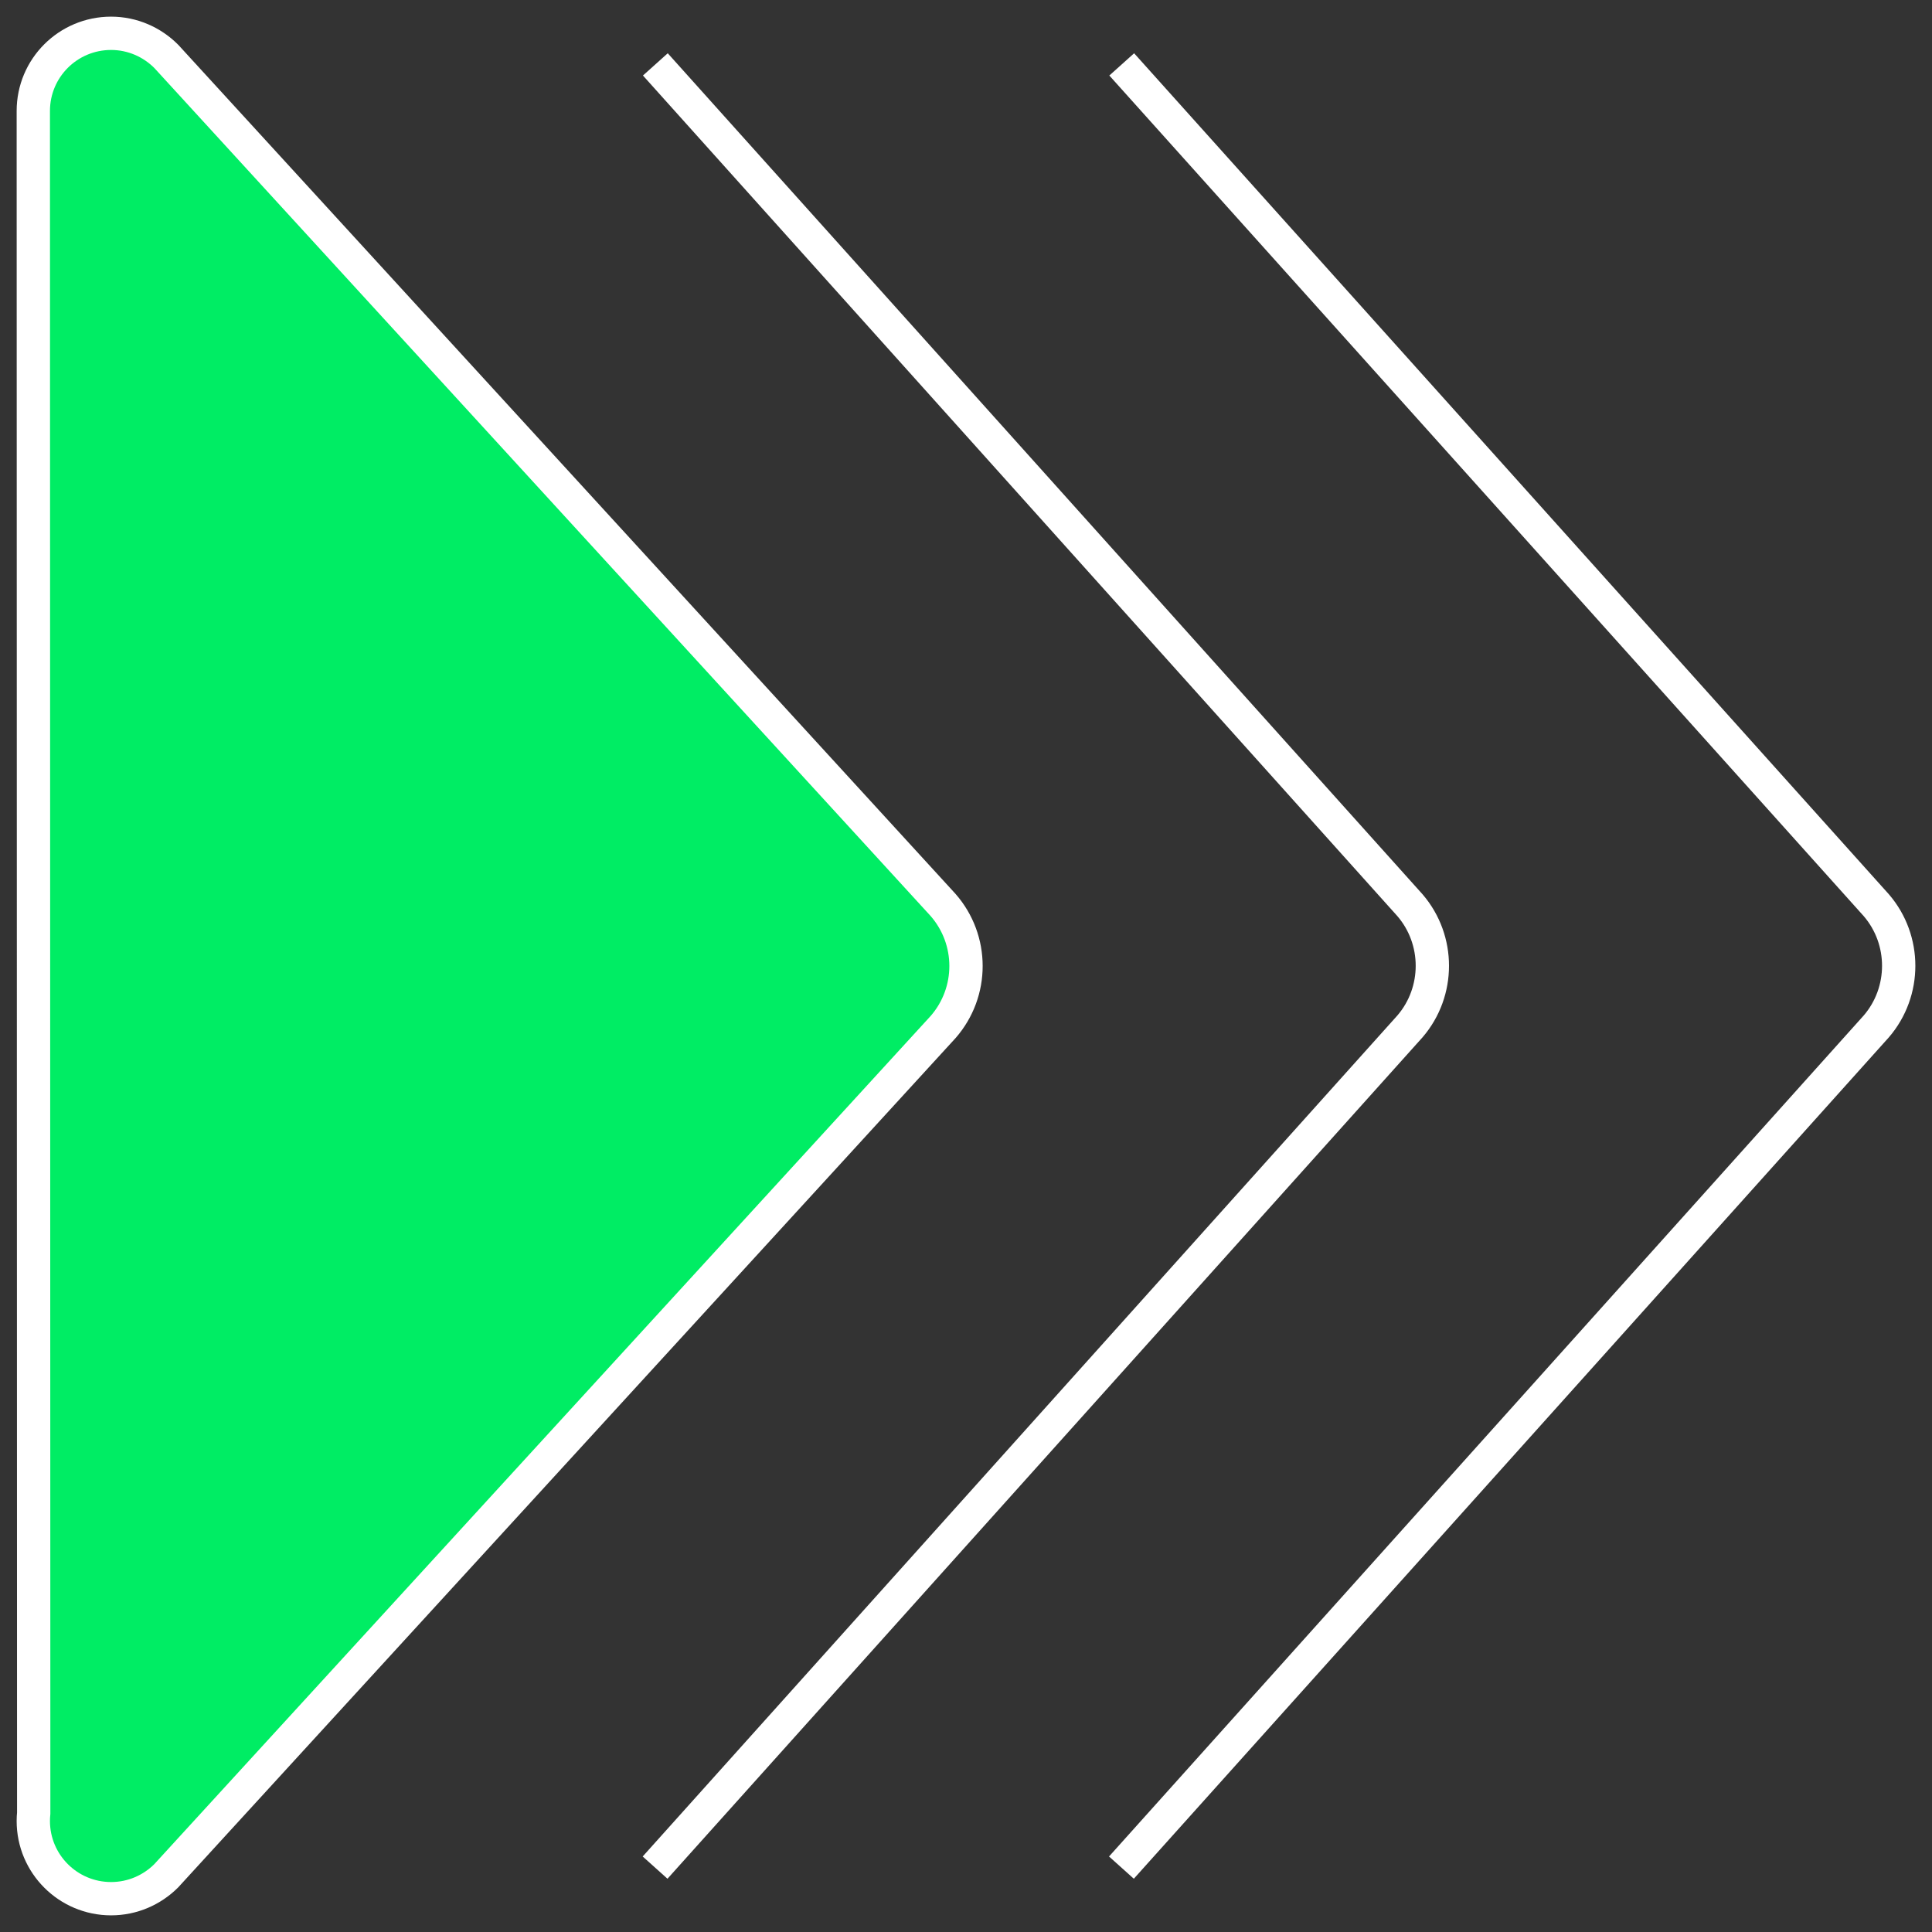
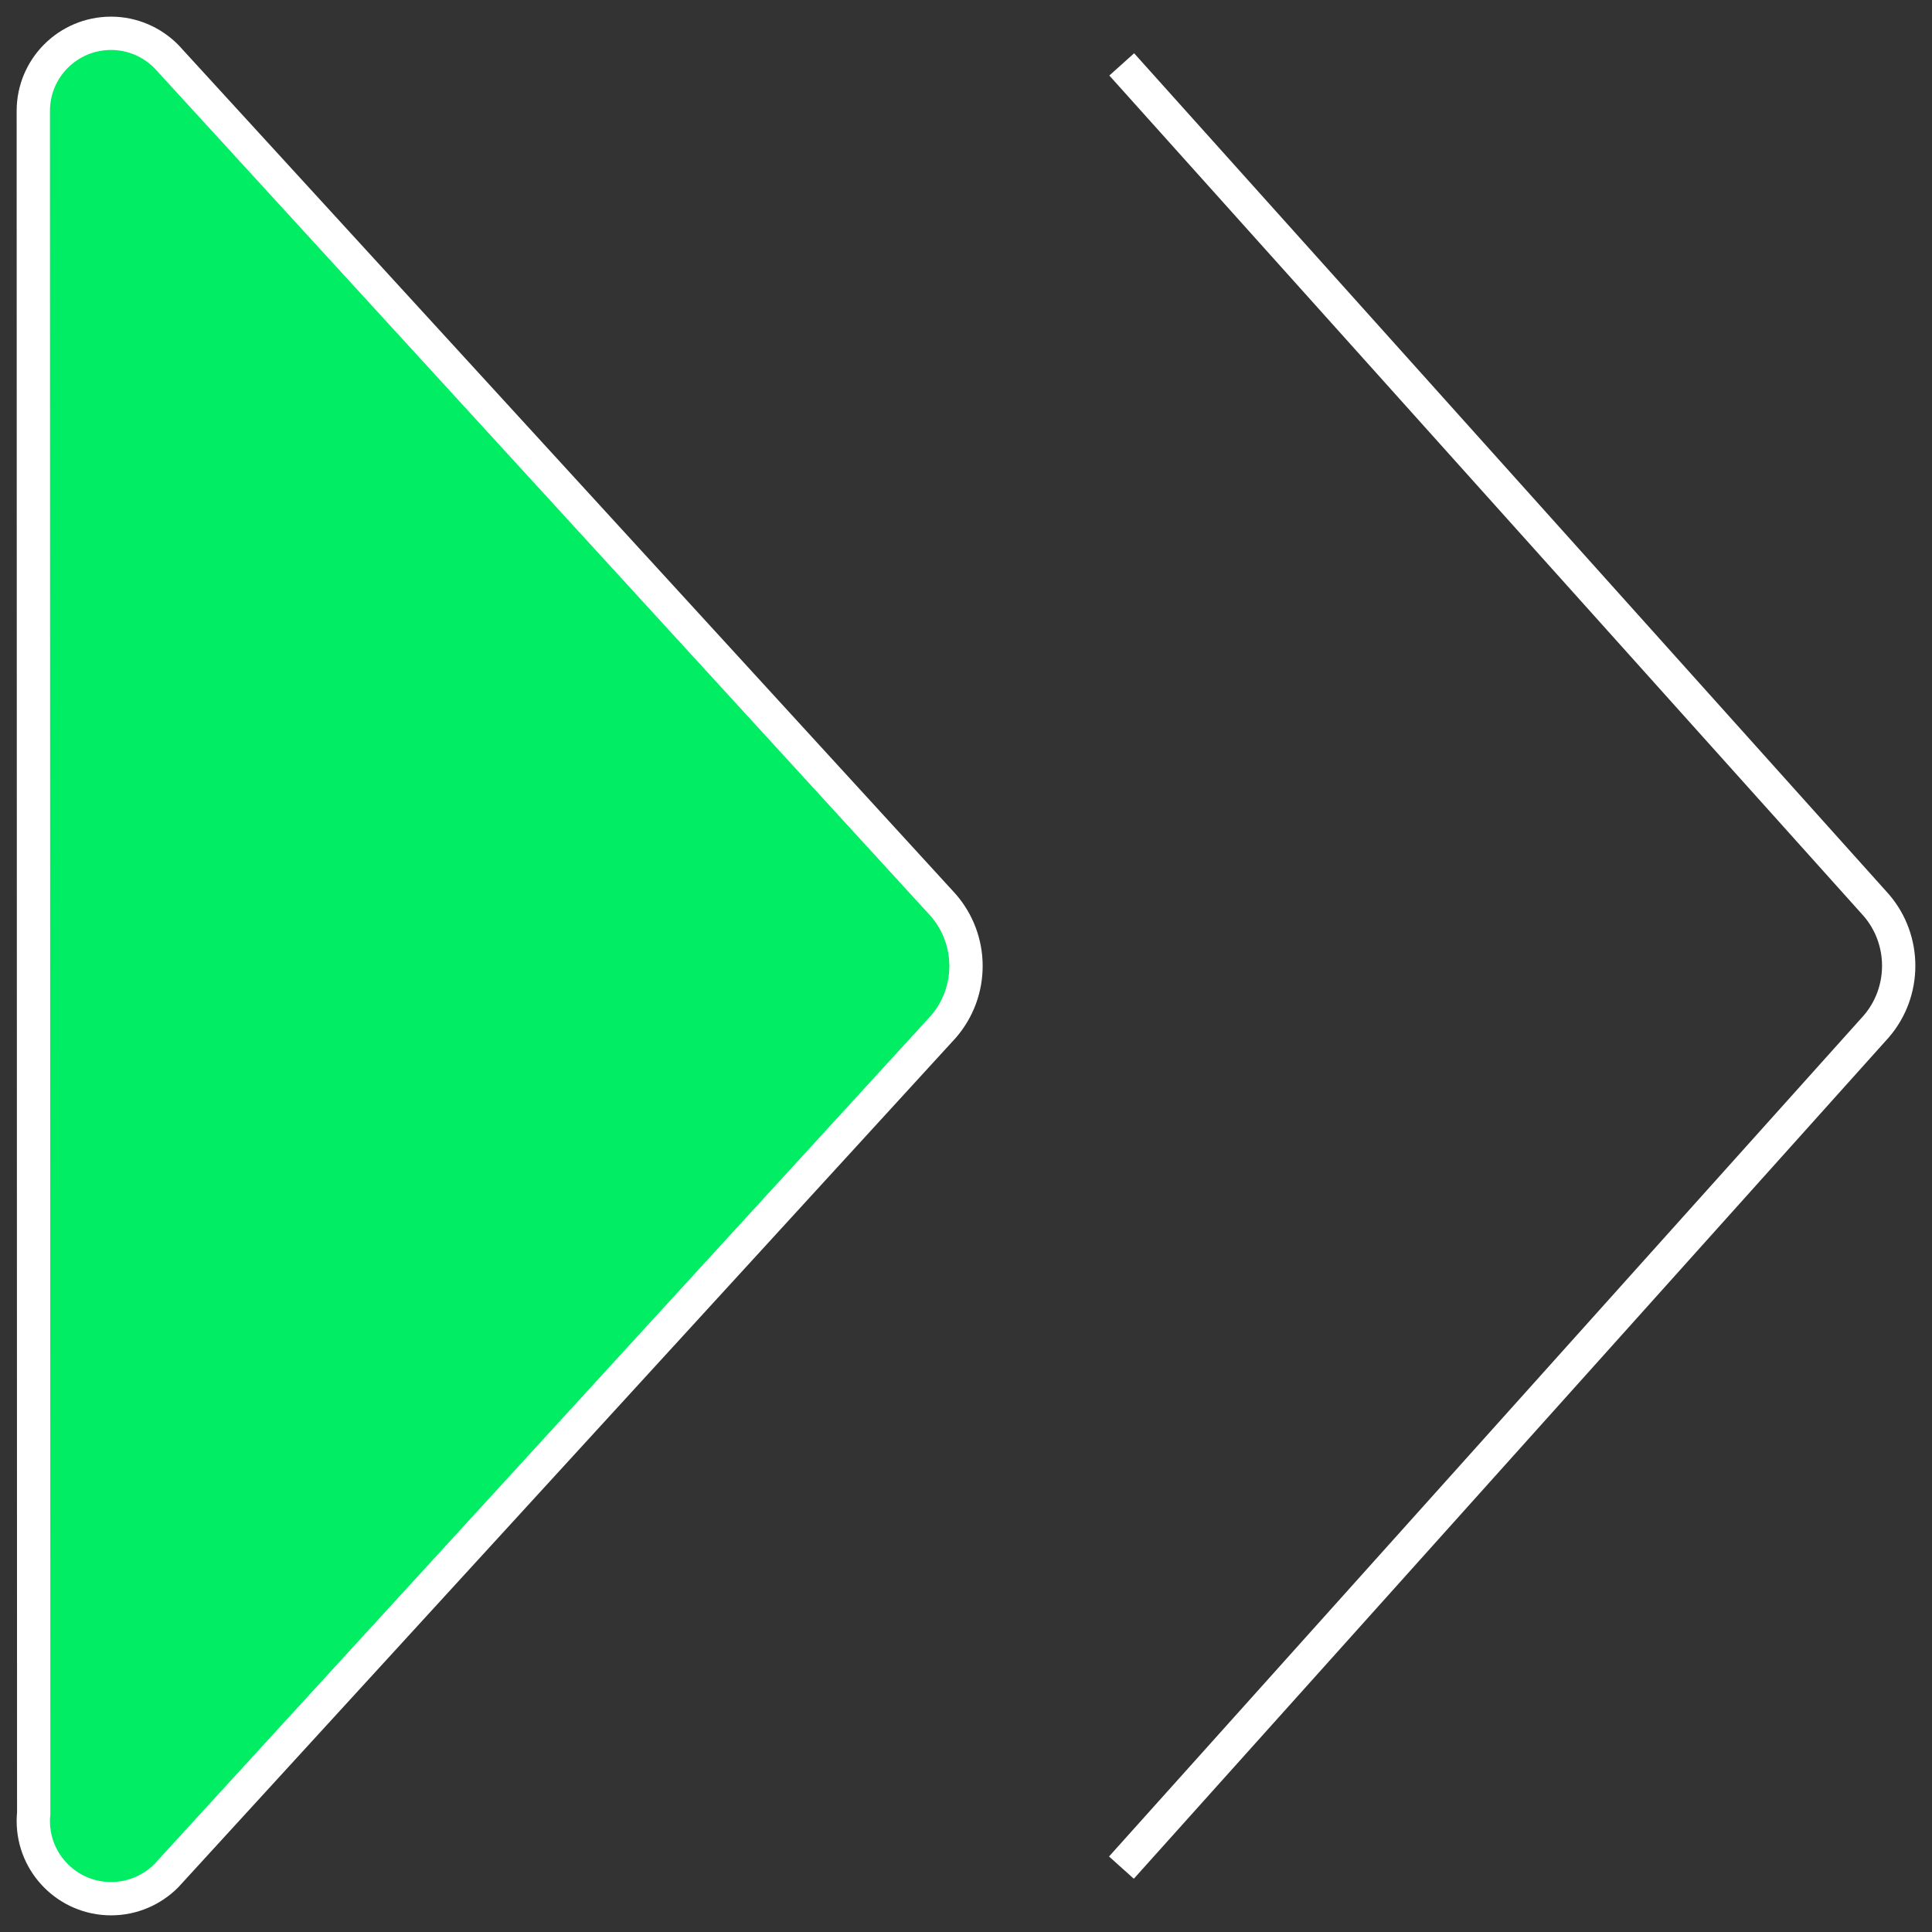
<svg xmlns="http://www.w3.org/2000/svg" width="58" height="58" viewBox="0 0 58 58" fill="none">
  <rect x="0" y="0" width="58" height="58" fill="#333333" stroke="none" />
-   <path d="M19.674 1.933L42.329 27.176C43.224 28.217 43.224 29.771 42.329 30.812L19.666 56.067" stroke="white" stroke-miterlimit="10" />
  <path d="M33.675 1.933L56.329 27.176C57.224 28.217 57.224 29.771 56.329 30.812L33.666 56.067" stroke="white" stroke-miterlimit="10" />
  <path d="M28.309 27.164L4.992 1.693C4.568 1.267 3.98 1 3.335 1C2.044 1 1 2.042 1 3.331C1 3.335 1 3.339 1 3.343L1.012 54.431C1.004 54.509 1 54.591 1 54.669C1 55.954 2.044 57 3.335 57C3.98 57 4.564 56.737 4.988 56.315L28.313 30.832C29.23 29.782 29.23 28.214 28.309 27.164Z" fill="#00ED64" stroke="white" stroke-miterlimit="10" />
</svg>